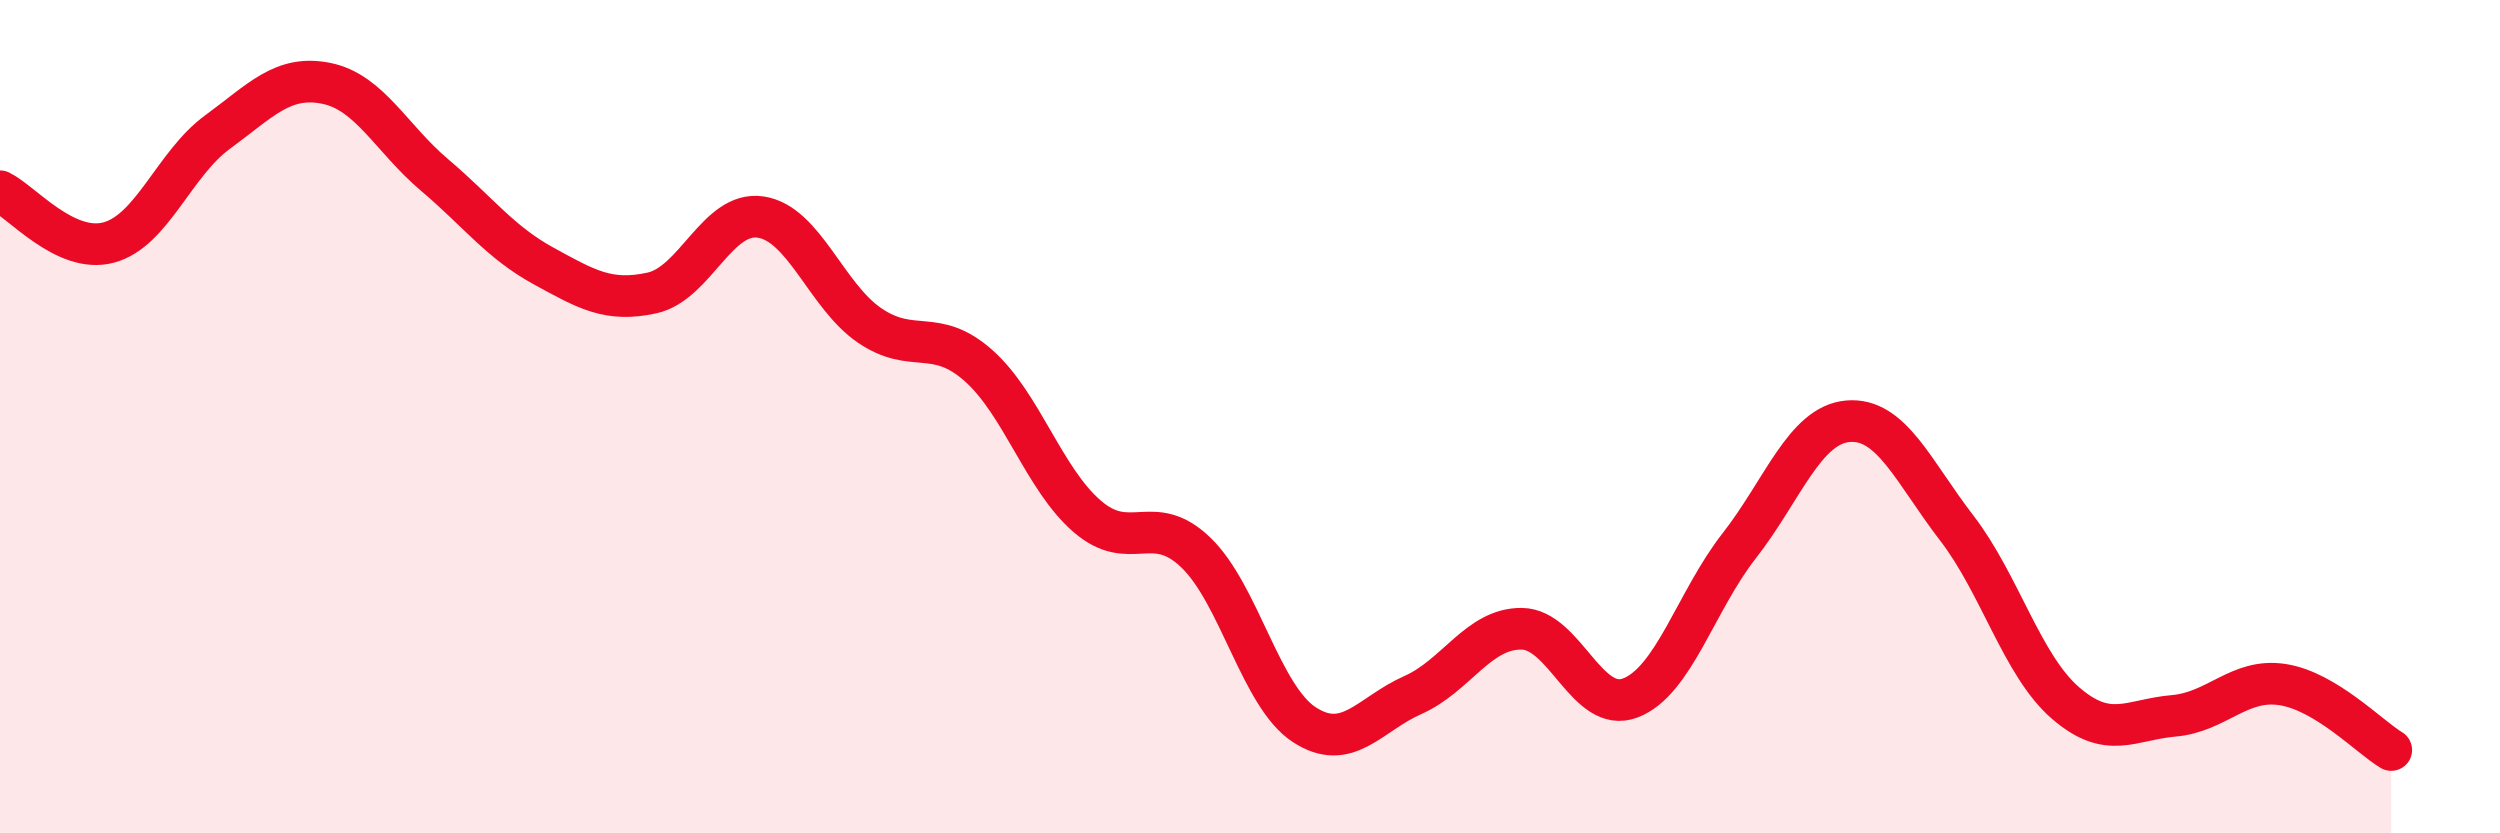
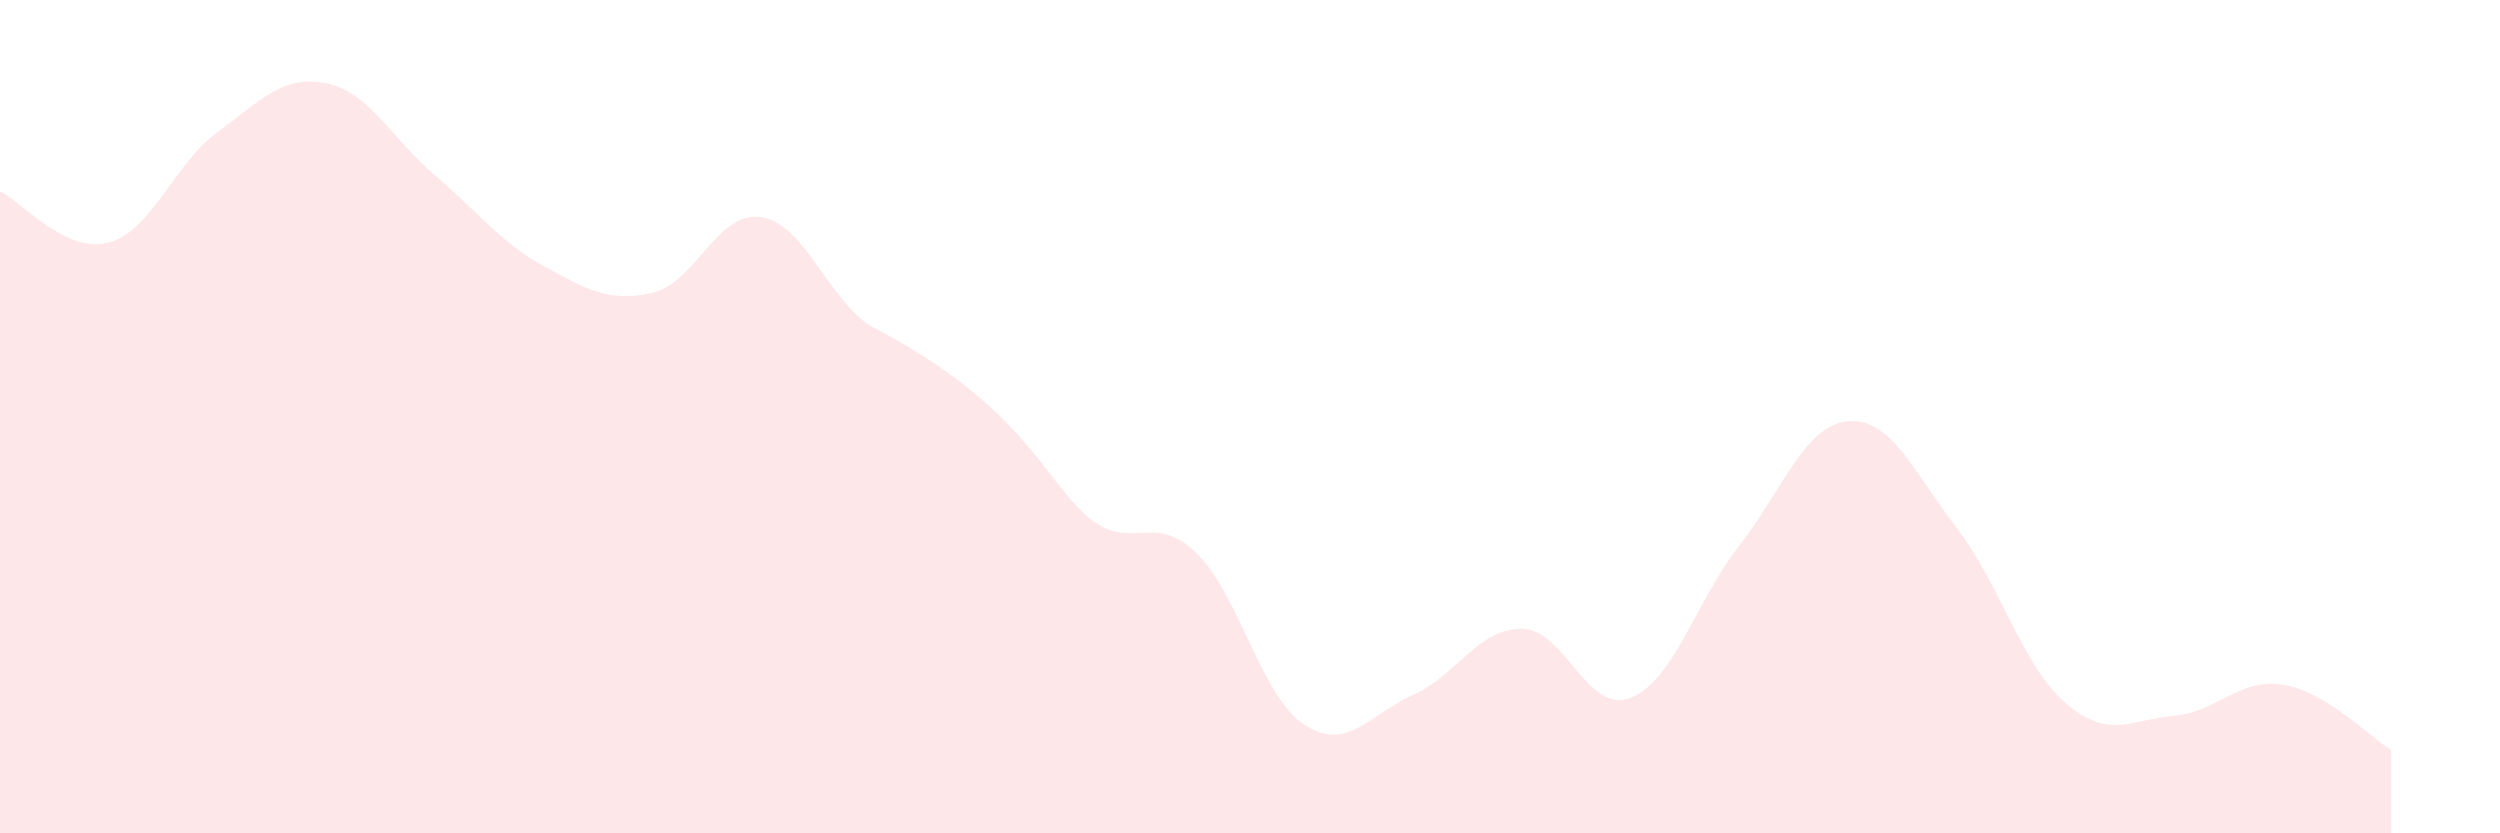
<svg xmlns="http://www.w3.org/2000/svg" width="60" height="20" viewBox="0 0 60 20">
-   <path d="M 0,4.59 C 0.52,4.84 1.57,6.1 2.61,5.82 C 3.65,5.54 4.18,3.93 5.22,3.17 C 6.26,2.41 6.79,1.79 7.83,2 C 8.87,2.21 9.39,3.32 10.43,4.2 C 11.47,5.08 12,5.81 13.04,6.38 C 14.08,6.95 14.61,7.26 15.65,7.03 C 16.69,6.8 17.22,5.05 18.26,5.21 C 19.3,5.37 19.83,7.1 20.87,7.81 C 21.91,8.52 22.44,7.85 23.48,8.77 C 24.52,9.69 25.05,11.49 26.09,12.39 C 27.13,13.29 27.66,12.26 28.7,13.26 C 29.74,14.26 30.26,16.71 31.3,17.39 C 32.34,18.07 32.87,17.14 33.91,16.68 C 34.95,16.22 35.48,15.08 36.52,15.09 C 37.56,15.1 38.09,17.15 39.13,16.75 C 40.17,16.35 40.7,14.43 41.74,13.1 C 42.78,11.77 43.31,10.2 44.35,10.11 C 45.39,10.02 45.92,11.32 46.96,12.67 C 48,14.02 48.53,15.97 49.57,16.87 C 50.61,17.77 51.13,17.27 52.17,17.18 C 53.21,17.09 53.74,16.27 54.78,16.43 C 55.82,16.59 56.87,17.69 57.39,18L57.39 20L0 20Z" fill="#EB0A25" opacity="0.1" stroke-linecap="round" stroke-linejoin="round" />
-   <path d="M 0,4.59 C 0.52,4.84 1.57,6.1 2.61,5.82 C 3.65,5.54 4.18,3.93 5.22,3.17 C 6.26,2.41 6.79,1.79 7.83,2 C 8.87,2.21 9.39,3.32 10.43,4.2 C 11.47,5.08 12,5.81 13.04,6.38 C 14.08,6.95 14.61,7.26 15.65,7.03 C 16.69,6.8 17.22,5.05 18.26,5.21 C 19.3,5.37 19.83,7.1 20.87,7.81 C 21.91,8.52 22.44,7.85 23.48,8.77 C 24.52,9.69 25.05,11.49 26.09,12.39 C 27.13,13.29 27.66,12.26 28.7,13.26 C 29.74,14.26 30.26,16.71 31.3,17.39 C 32.34,18.07 32.87,17.14 33.91,16.68 C 34.95,16.22 35.48,15.08 36.52,15.09 C 37.56,15.1 38.09,17.15 39.13,16.75 C 40.17,16.35 40.7,14.43 41.74,13.1 C 42.78,11.77 43.31,10.2 44.35,10.11 C 45.39,10.02 45.92,11.32 46.96,12.67 C 48,14.02 48.53,15.97 49.57,16.87 C 50.61,17.77 51.13,17.27 52.17,17.18 C 53.21,17.09 53.74,16.27 54.78,16.43 C 55.82,16.59 56.87,17.69 57.39,18" stroke="#EB0A25" stroke-width="1" fill="none" stroke-linecap="round" stroke-linejoin="round" />
+   <path d="M 0,4.59 C 0.52,4.84 1.57,6.1 2.61,5.82 C 3.65,5.54 4.18,3.93 5.22,3.17 C 6.26,2.41 6.79,1.79 7.83,2 C 8.87,2.21 9.39,3.32 10.43,4.2 C 11.47,5.08 12,5.81 13.04,6.38 C 14.08,6.95 14.61,7.26 15.65,7.03 C 16.69,6.8 17.22,5.05 18.26,5.21 C 19.3,5.37 19.83,7.1 20.87,7.81 C 24.52,9.69 25.05,11.49 26.09,12.39 C 27.13,13.29 27.66,12.26 28.7,13.26 C 29.74,14.26 30.26,16.71 31.3,17.39 C 32.34,18.07 32.87,17.14 33.91,16.68 C 34.95,16.22 35.48,15.08 36.52,15.09 C 37.56,15.1 38.09,17.15 39.13,16.75 C 40.17,16.35 40.7,14.43 41.74,13.1 C 42.78,11.77 43.31,10.2 44.35,10.11 C 45.39,10.02 45.92,11.32 46.96,12.67 C 48,14.02 48.53,15.97 49.57,16.87 C 50.61,17.77 51.13,17.27 52.17,17.18 C 53.21,17.09 53.74,16.27 54.78,16.43 C 55.82,16.59 56.87,17.69 57.39,18L57.39 20L0 20Z" fill="#EB0A25" opacity="0.1" stroke-linecap="round" stroke-linejoin="round" />
</svg>